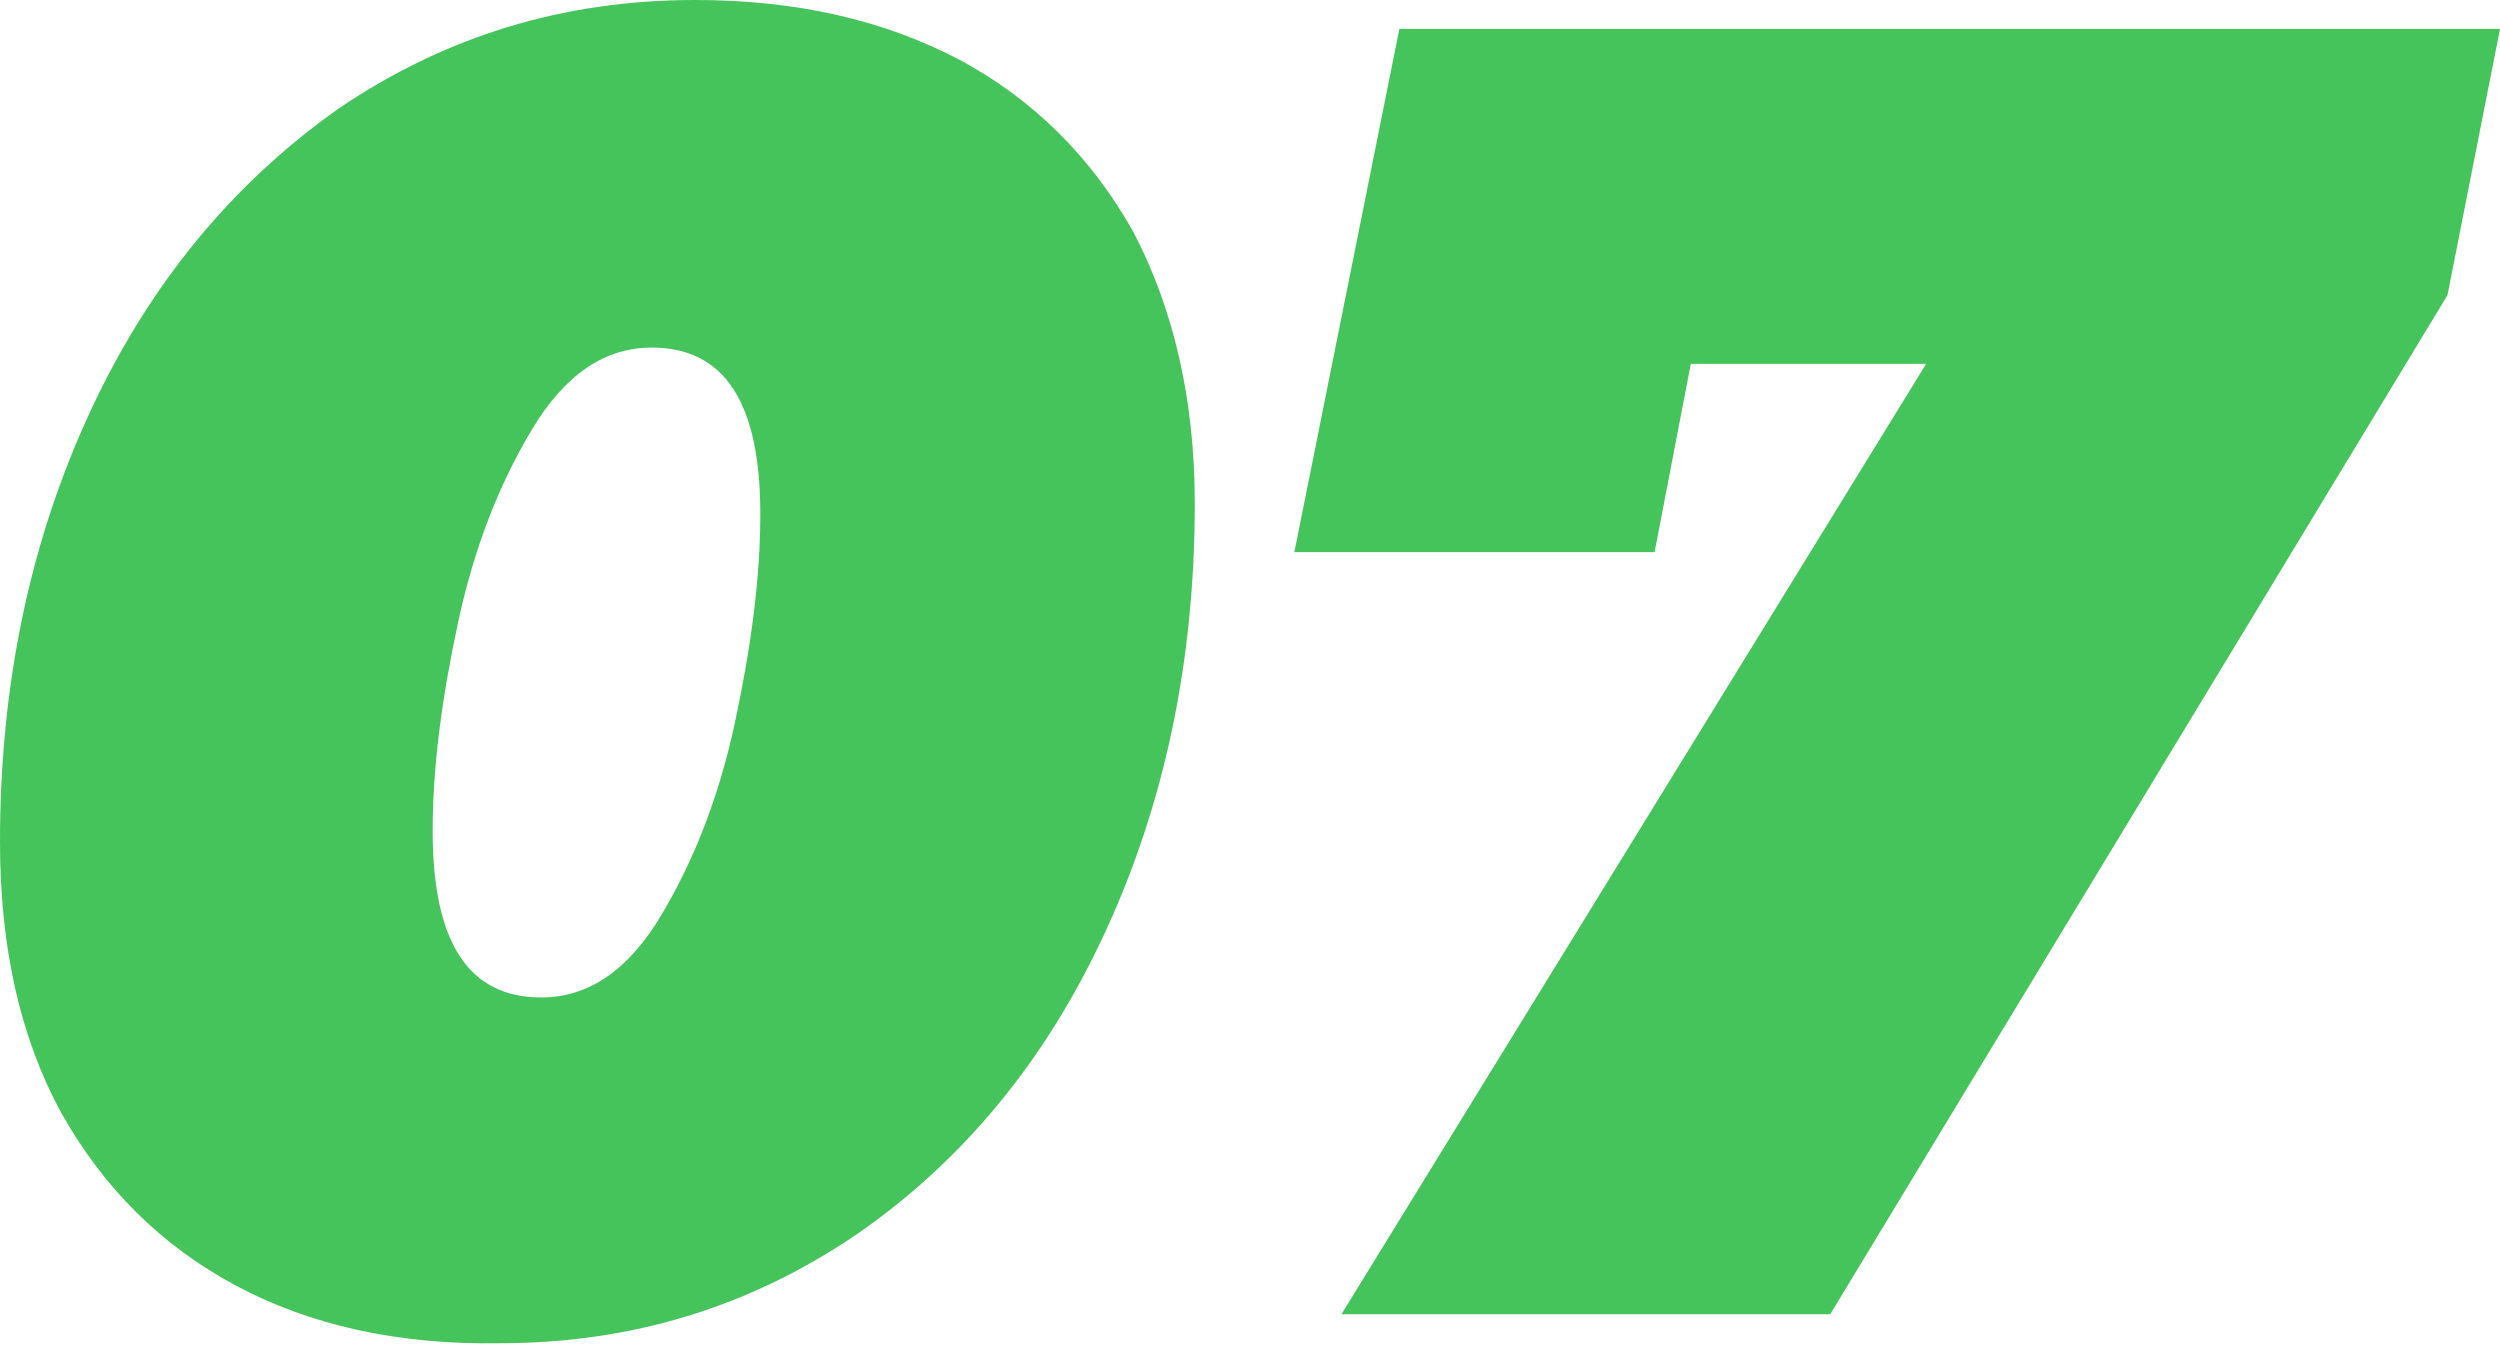
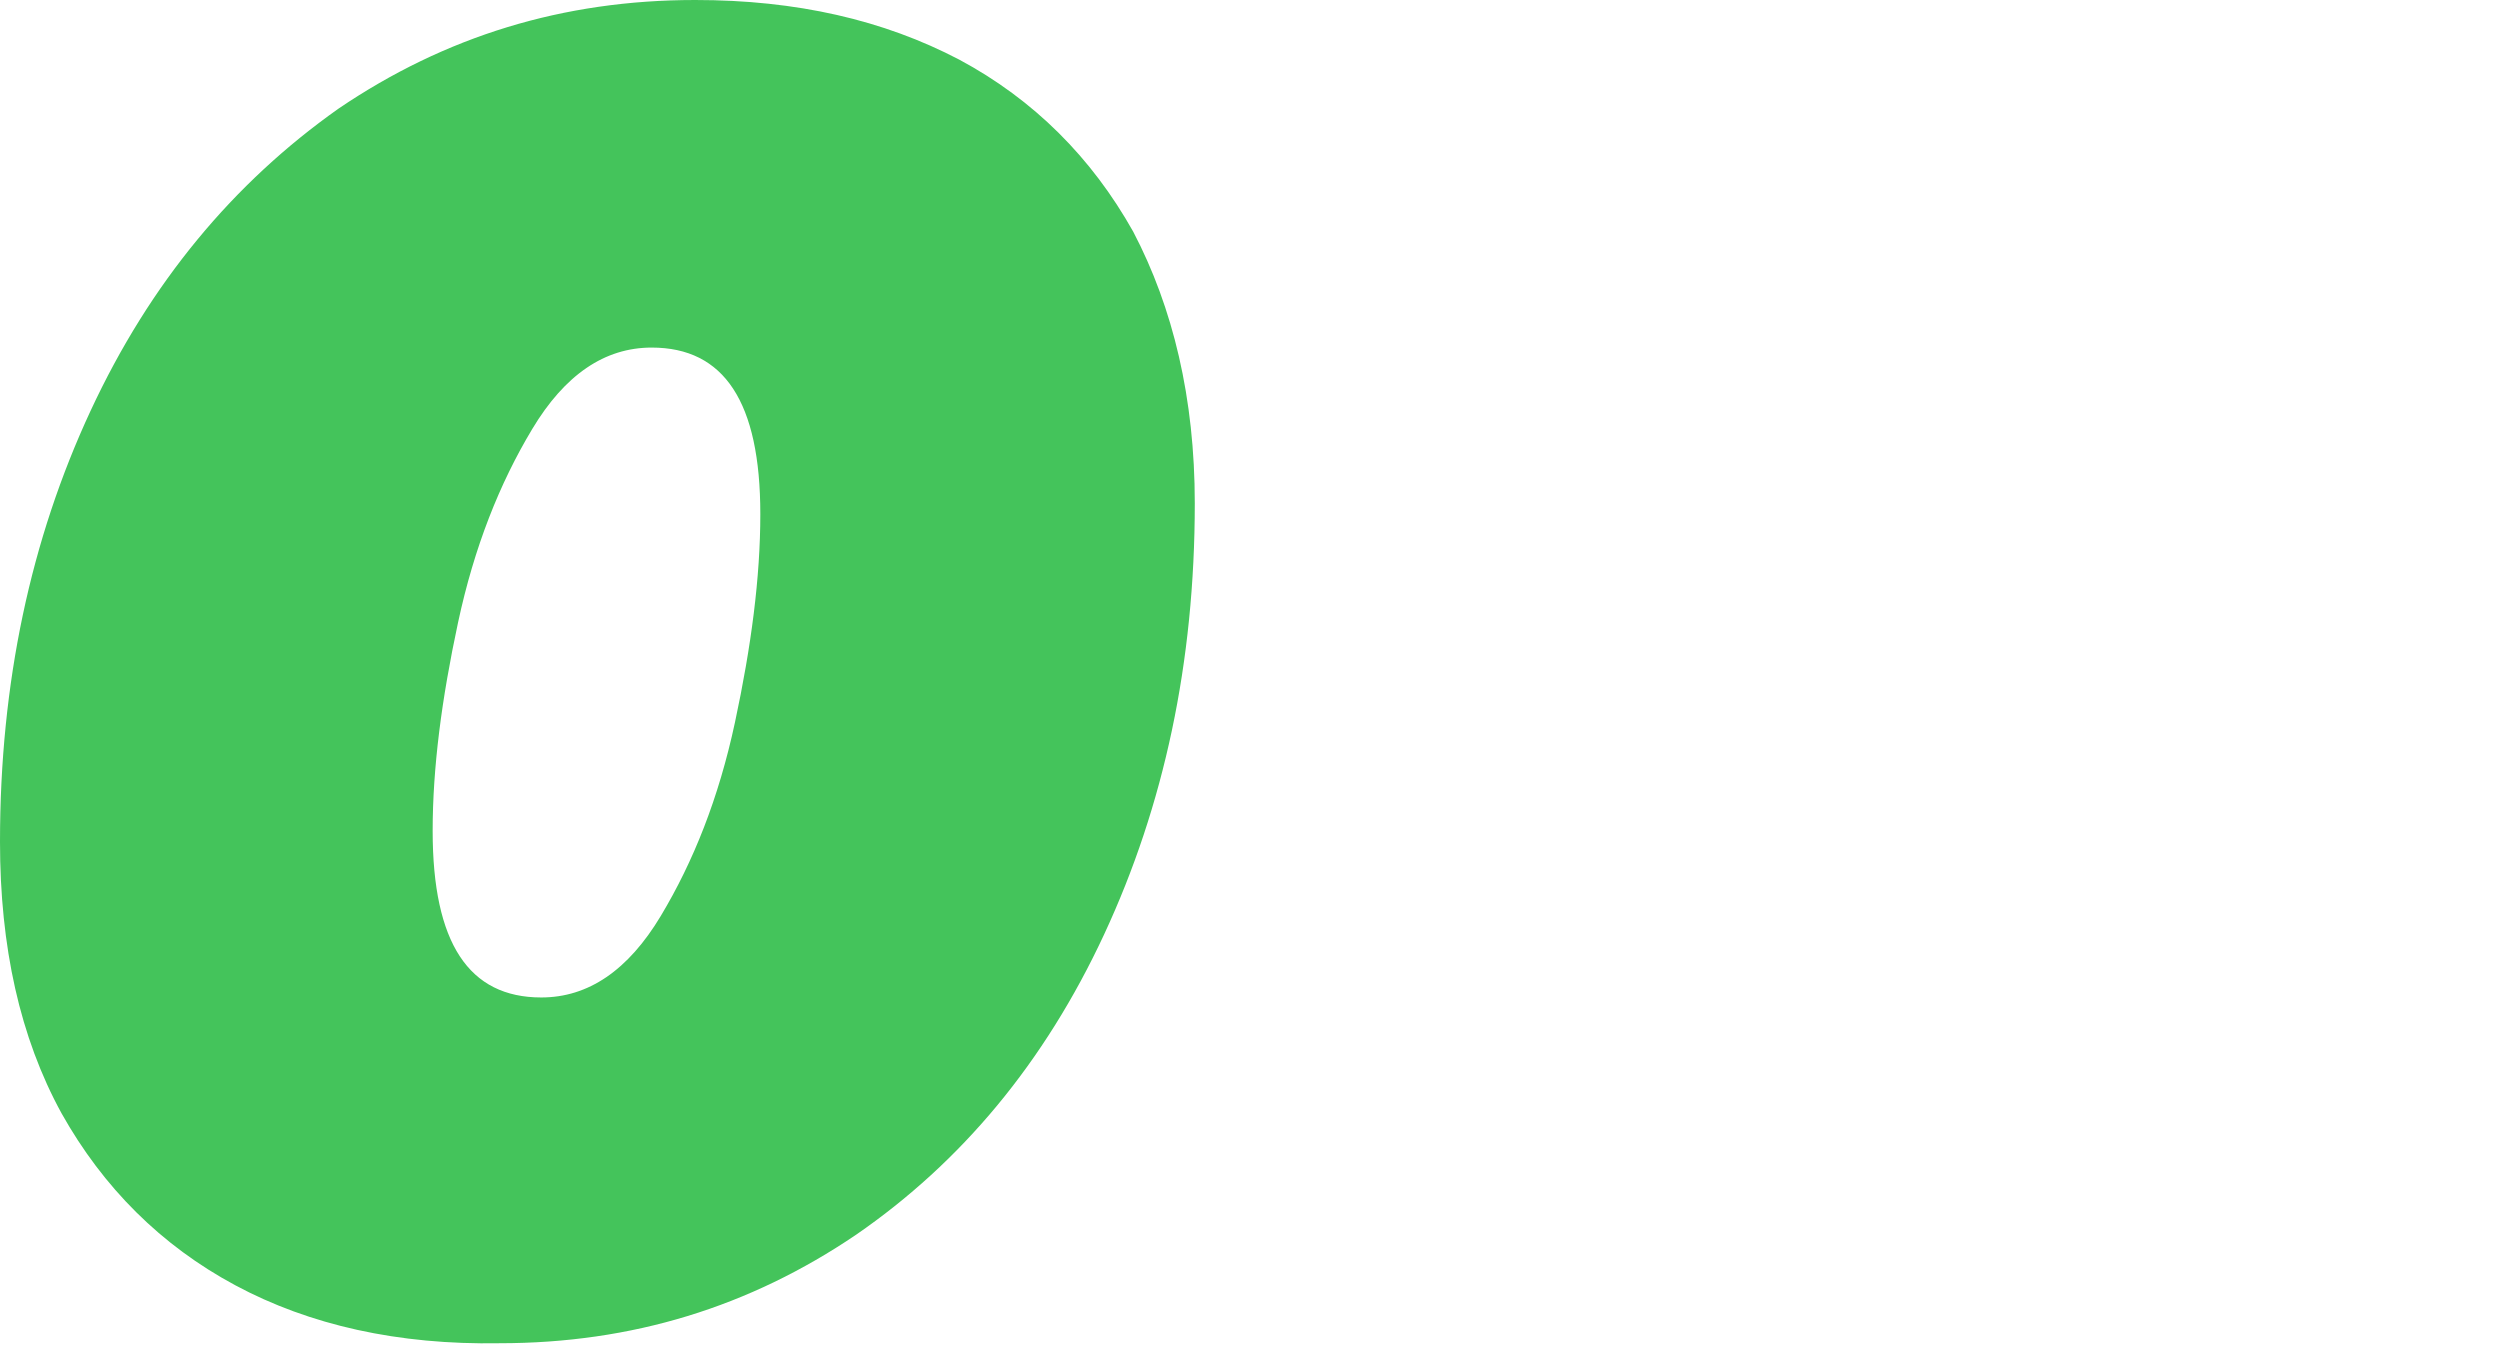
<svg xmlns="http://www.w3.org/2000/svg" id="Слой_1" x="0px" y="0px" viewBox="0 0 138.1 74.3" xml:space="preserve">
  <g>
    <path fill="#44C45B" d="M13,71c-4.1-2.2-7.3-5.4-9.6-9.5C1.1,57.3,0,52.3,0,46.5c0-8.8,1.7-16.7,5-23.8C8.3,15.6,12.9,10.1,18.7,6 c5.9-4,12.4-6,19.7-6C44,0,48.8,1.1,53,3.3c4.1,2.2,7.3,5.4,9.6,9.5C64.8,17,66,22,66,27.8c0,8.8-1.7,16.7-5,23.8 c-3.3,7.1-7.9,12.6-13.7,16.6c-5.9,4-12.4,6-19.7,6C22,74.3,17.1,73.2,13,71z M36.5,50.6c1.8-3,3.2-6.5,4.1-10.7 c0.9-4.2,1.4-8,1.4-11.5c0-6.2-2-9.2-6-9.2c-2.6,0-4.8,1.5-6.6,4.5c-1.8,3-3.2,6.5-4.1,10.7c-0.9,4.2-1.4,8-1.4,11.5 c0,6.2,2,9.2,6,9.2C32.5,55.1,34.7,53.6,36.5,50.6z" />
-     <path fill="#44C45B" d="M138.1,1.6l-2.9,14.7l-34.1,56.3h-27l32.3-52.5h-13l-2,10.4H71.5l5.8-28.9H138.1z" />
  </g>
</svg>